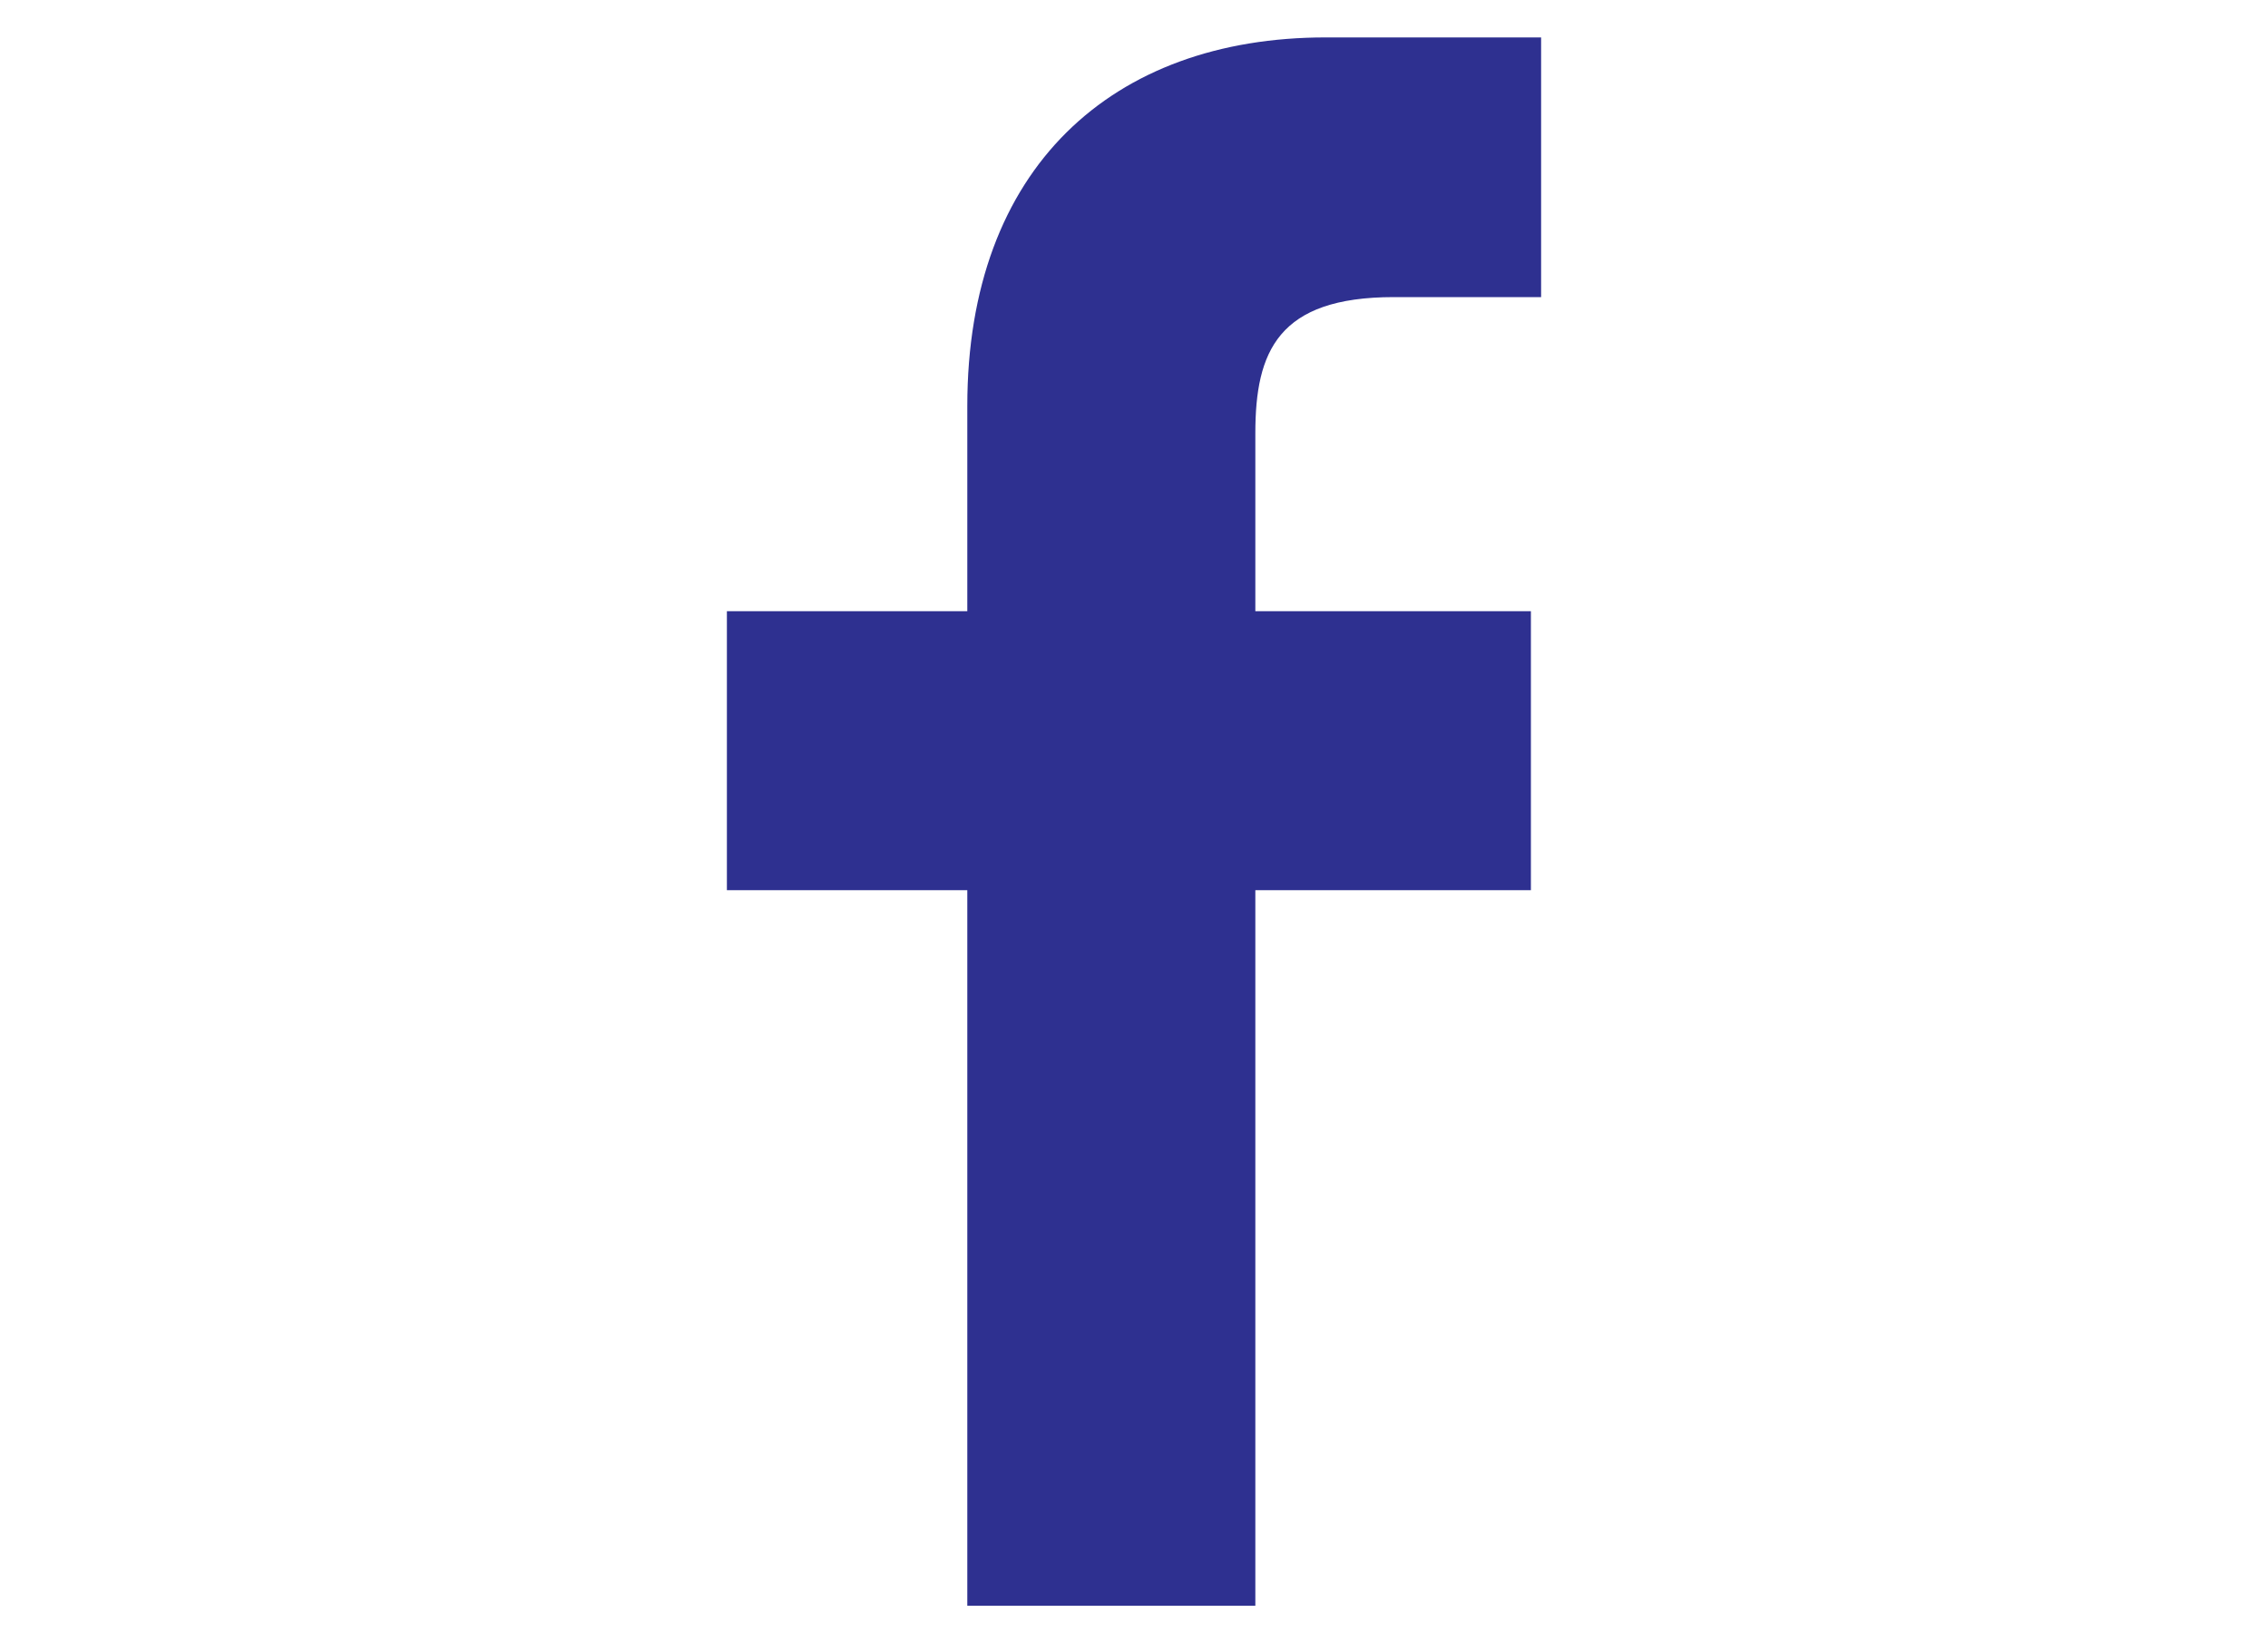
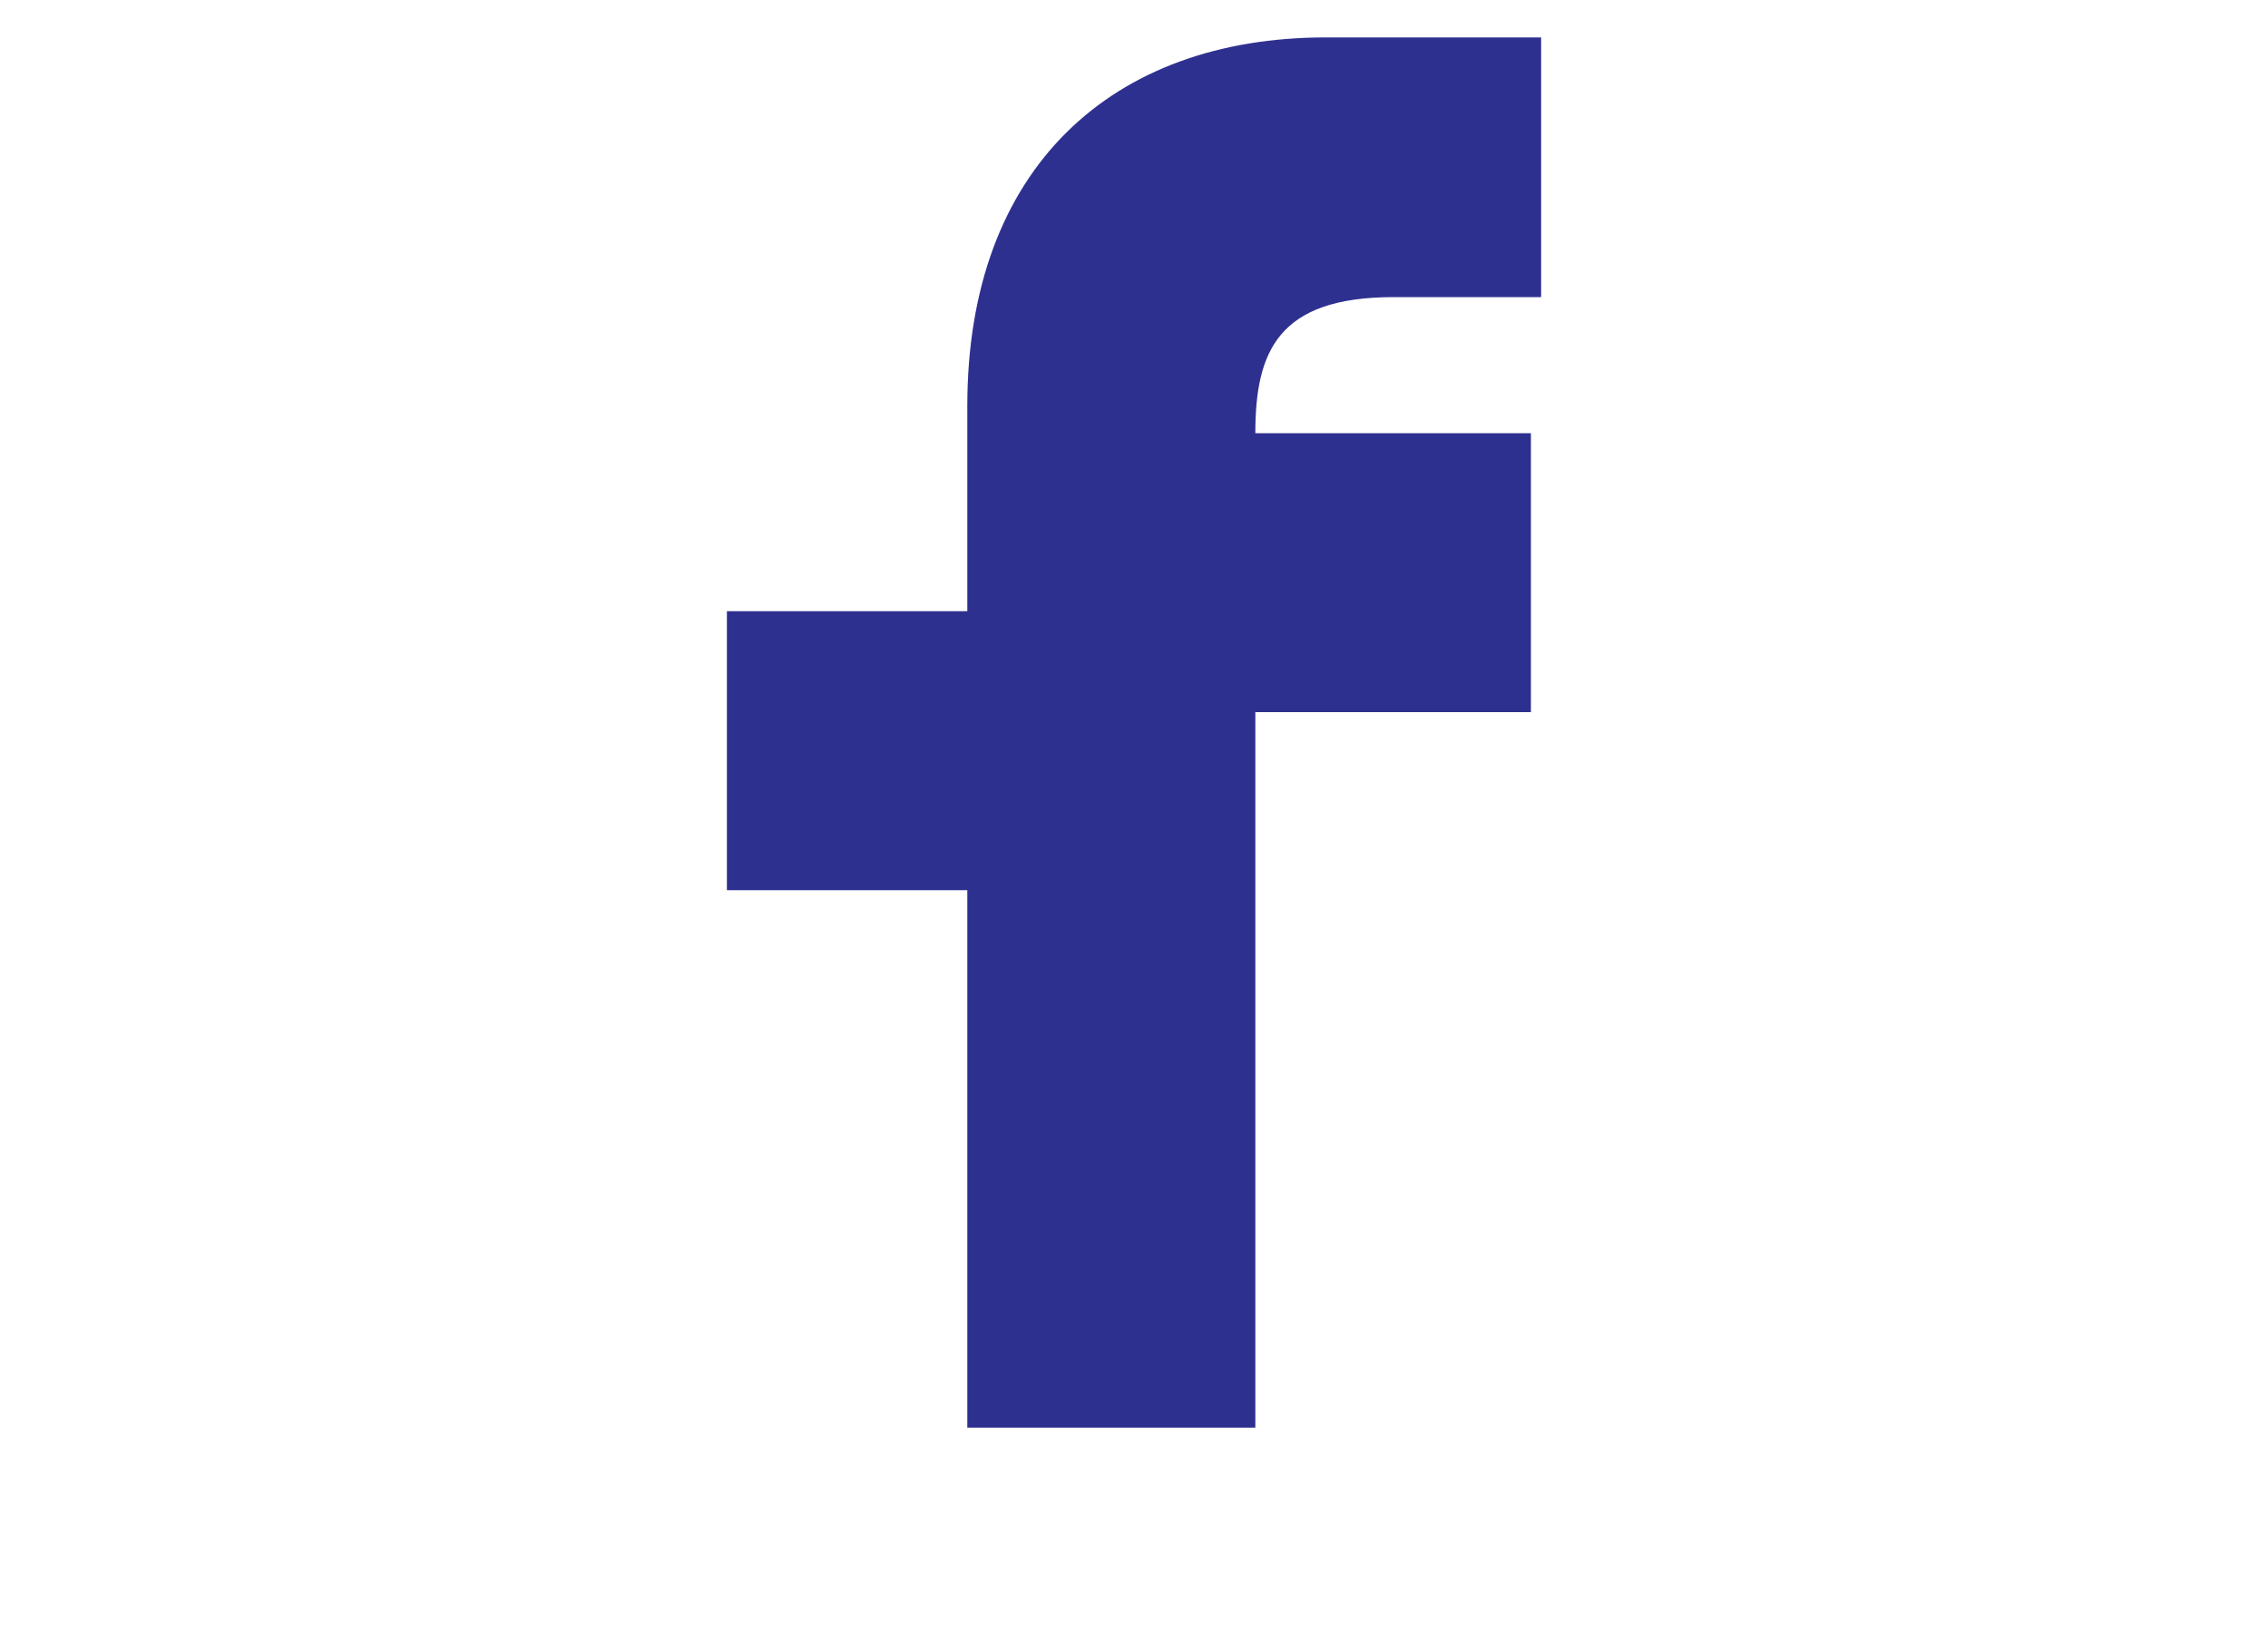
<svg xmlns="http://www.w3.org/2000/svg" version="1.1" id="Capa_1" x="0px" y="0px" viewBox="0 0 200 144.8" style="enable-background:new 0 0 200 144.8;" xml:space="preserve">
  <style type="text/css">
	.st0{fill:#2E3090;}
</style>
-   <path class="st0" d="M135.9,26.2L135.9,26.2h-13c-10.2,0-12.2,4.8-12.2,12v15.7H135v24.6h-24.3v63.1H85.3V78.5H64.1V53.9h21.2V35.8  c0-21,12.8-32.5,31.6-32.5h19V26.2z" />
+   <path class="st0" d="M135.9,26.2L135.9,26.2h-13c-10.2,0-12.2,4.8-12.2,12H135v24.6h-24.3v63.1H85.3V78.5H64.1V53.9h21.2V35.8  c0-21,12.8-32.5,31.6-32.5h19V26.2z" />
</svg>